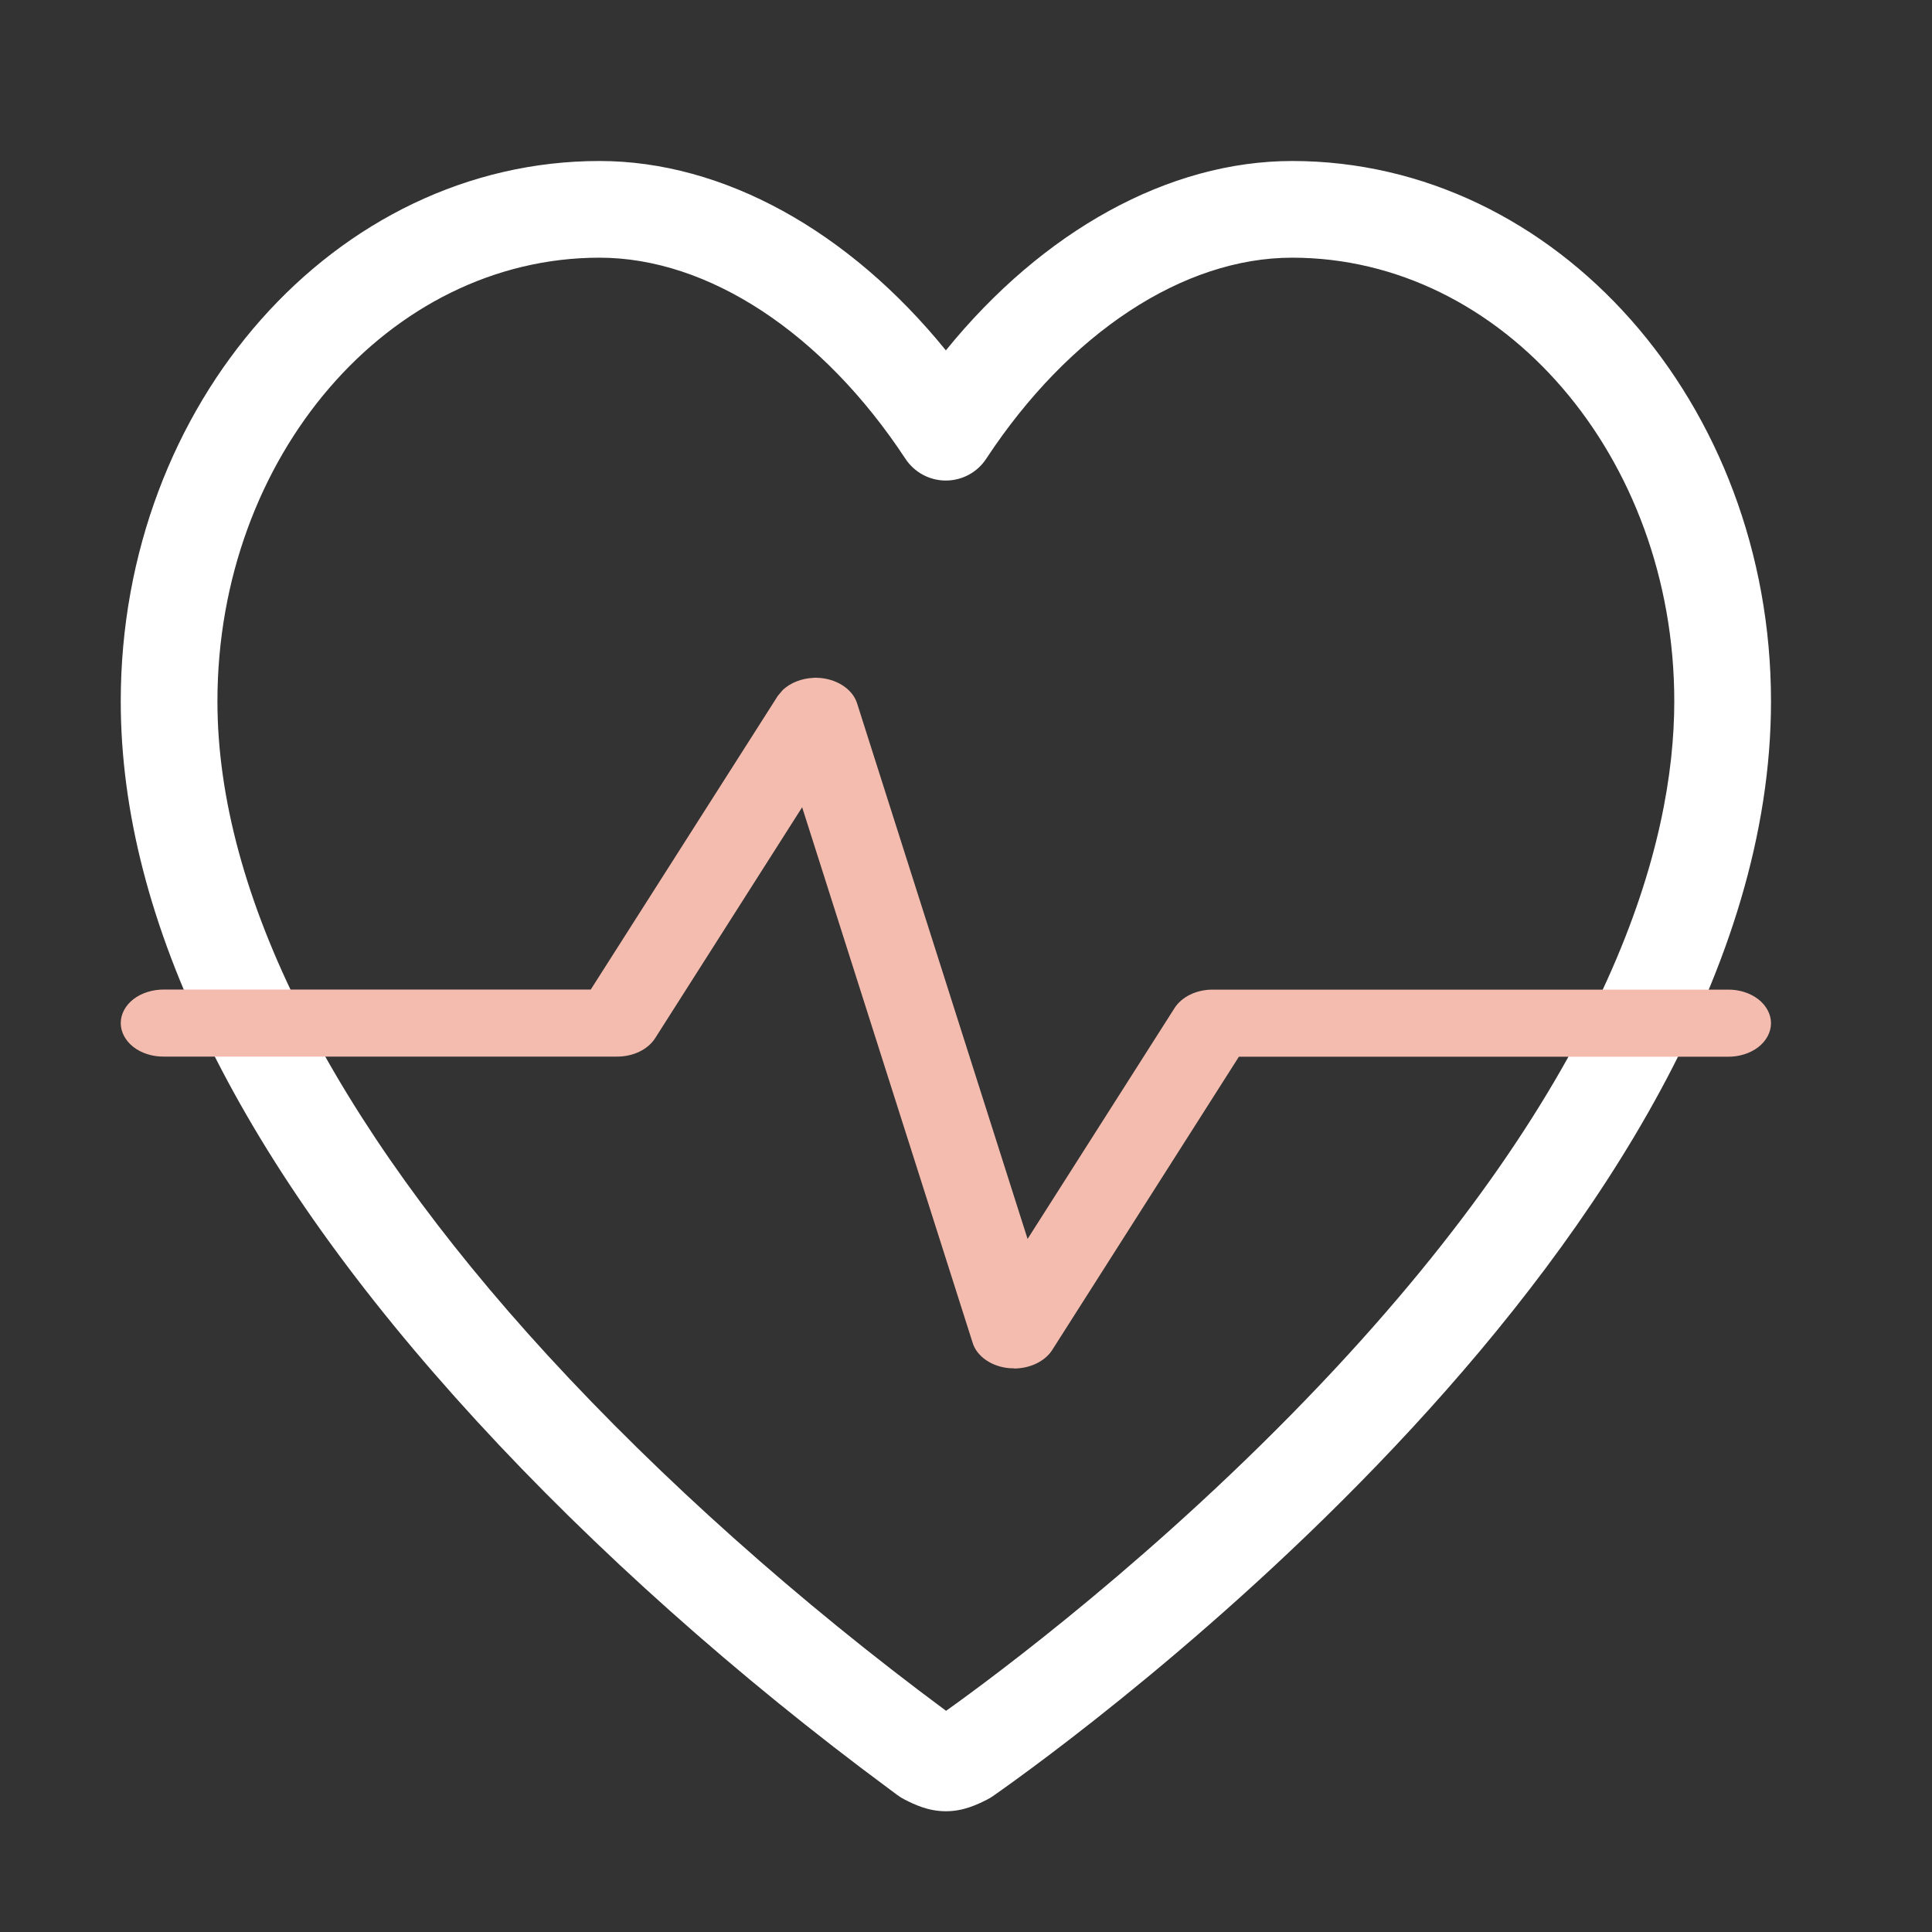
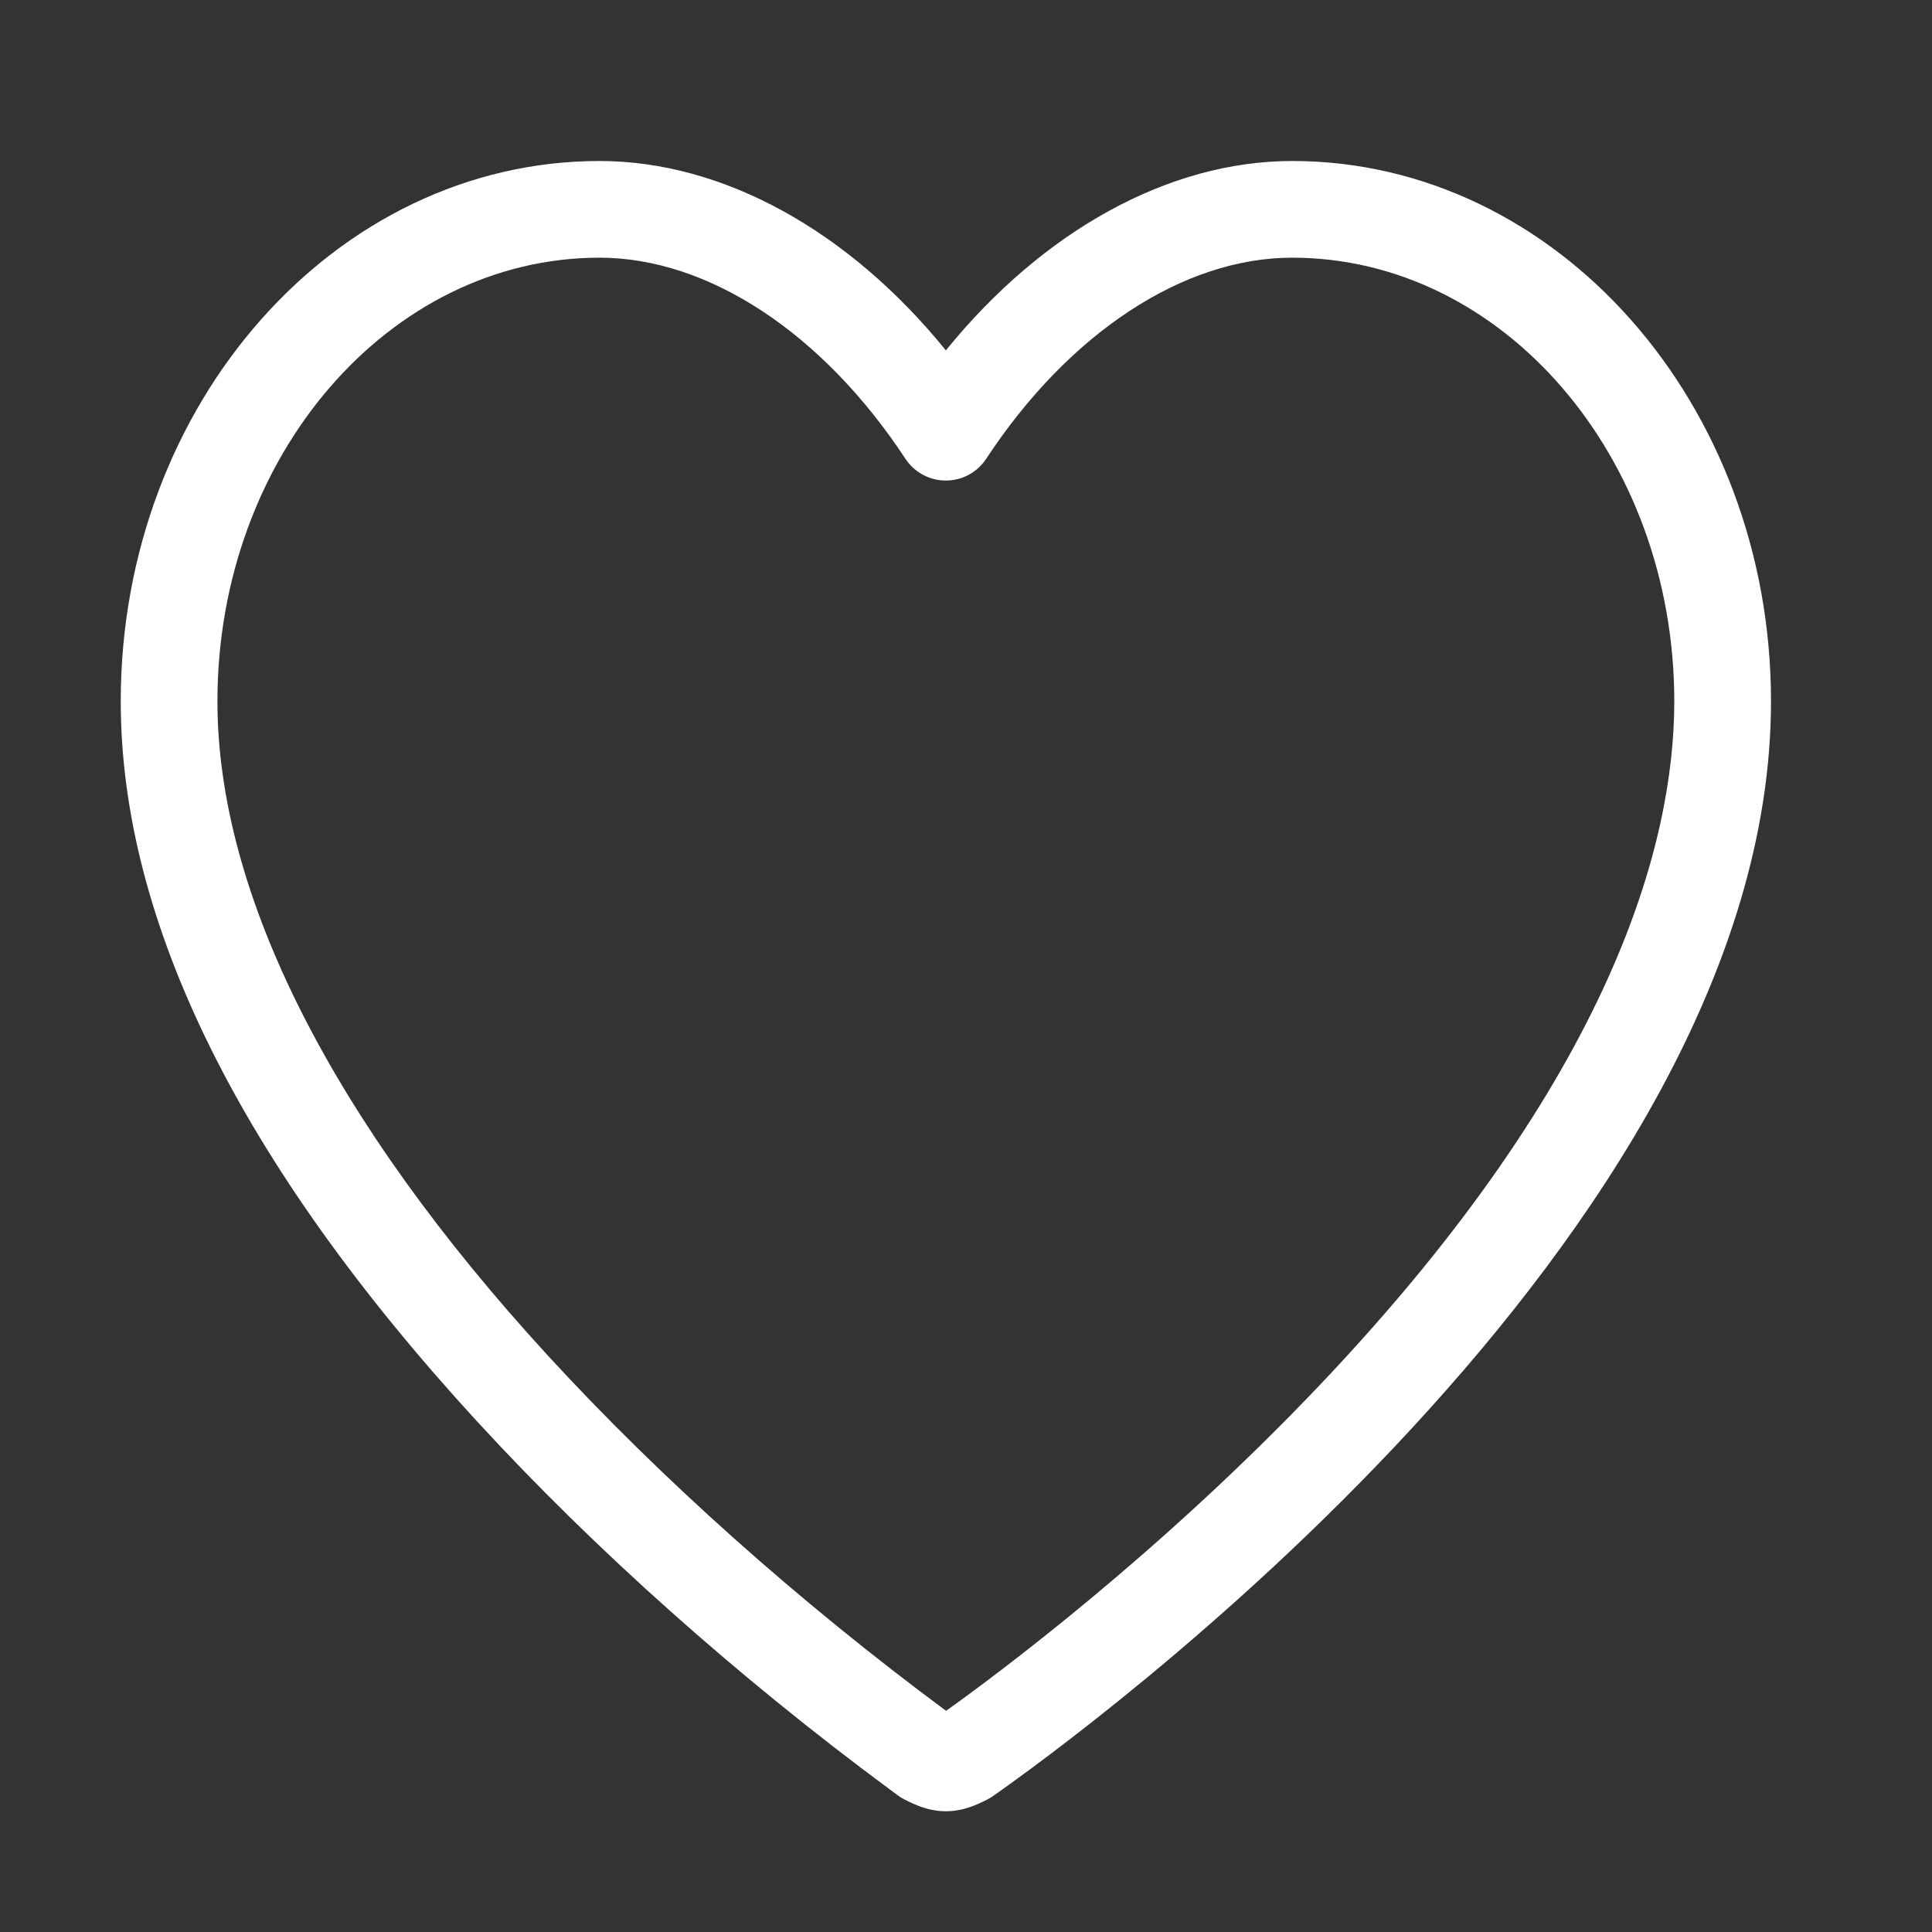
<svg xmlns="http://www.w3.org/2000/svg" width="48" height="48" viewBox="0 0 48 48" fill="none">
  <rect x="0" y="0" width="48" height="48" fill="#333333" stroke="none" />
  <path d="M23.5 45C23.055 45 22.709 44.827 22.48 44.712C22.409 44.676 22.343 44.635 22.28 44.587C22.253 44.565 22.194 44.522 22.11 44.46C18.32 41.658 14.77 38.492 11.844 35.305C5.975 28.912 3 22.895 3 17.424C3 10.022 8.336 4 14.896 4C17.963 4 21.09 5.733 23.5 8.705C25.91 5.733 29.037 4 32.104 4C38.664 4 44 10.022 44 17.424C44 30.707 26.65 43.237 24.672 44.622C24.624 44.656 24.572 44.687 24.519 44.713C24.289 44.828 23.944 45 23.5 45ZM14.896 6.402C9.661 6.402 5.402 11.346 5.402 17.424C5.402 22.206 8.242 27.827 13.613 33.68C16.43 36.747 19.85 39.797 23.505 42.505C24.708 41.647 28.795 38.624 32.82 34.379C40.074 26.728 41.597 20.936 41.597 17.424C41.597 11.346 37.338 6.402 32.102 6.402C29.401 6.402 26.56 8.27 24.502 11.398C24.28 11.736 23.903 11.939 23.499 11.939C23.094 11.939 22.718 11.736 22.495 11.398C20.436 8.27 17.595 6.402 14.895 6.402H14.896Z" fill="white" />
-   <path d="M43.485 24.982C43.337 24.867 43.135 24.804 42.927 24.807H30.126C29.832 24.807 29.562 24.937 29.431 25.144L25.439 31.414L21.018 17.524C20.933 17.257 20.633 17.069 20.284 17.062C19.982 17.055 19.704 17.187 19.57 17.399L14.852 24.808H4.072C3.863 24.805 3.662 24.867 3.514 24.983C3.365 25.098 3.281 25.255 3.281 25.418C3.281 25.582 3.365 25.739 3.514 25.855C3.662 25.969 3.864 26.032 4.072 26.03H15.331C15.624 26.03 15.893 25.899 16.024 25.693L20.017 19.421L24.439 33.312C24.517 33.56 24.785 33.744 25.107 33.772C25.43 33.799 25.742 33.666 25.887 33.437L30.604 26.03H42.925C43.135 26.032 43.336 25.969 43.484 25.855C43.633 25.74 43.716 25.583 43.716 25.419C43.716 25.256 43.633 25.098 43.484 24.983L43.485 24.982Z" fill="#F4BCAE" />
-   <path d="M25.192 33.996C25.155 33.996 25.116 33.995 25.078 33.992C24.639 33.955 24.272 33.702 24.166 33.365L24.158 33.339L19.929 20.056L16.278 25.792C16.097 26.075 15.734 26.251 15.332 26.251H4.072C3.795 26.255 3.517 26.169 3.316 26.013C3.115 25.857 3 25.641 3 25.418C3 25.196 3.115 24.979 3.316 24.824C3.517 24.668 3.797 24.582 4.078 24.585H14.677L19.317 17.3C19.32 17.294 19.324 17.289 19.327 17.285L19.447 17.143C19.636 16.964 19.915 16.853 20.215 16.841L20.221 16.839H20.292C20.766 16.85 21.178 17.11 21.293 17.471L25.53 30.781L29.18 25.047C29.361 24.763 29.724 24.587 30.126 24.587H42.928C43.206 24.583 43.483 24.67 43.684 24.826C43.885 24.982 44 25.199 44 25.421C44 25.643 43.885 25.86 43.684 26.016C43.483 26.171 43.206 26.258 42.922 26.254H30.78L26.142 33.54C25.962 33.822 25.591 34 25.193 34L25.192 33.996ZM24.717 33.268C24.77 33.42 24.939 33.532 25.139 33.55C25.344 33.568 25.543 33.483 25.635 33.338L30.43 25.807H42.925C43.065 25.808 43.192 25.768 43.286 25.696C43.38 25.623 43.434 25.521 43.434 25.418C43.434 25.315 43.382 25.214 43.286 25.141C43.192 25.068 43.06 25.027 42.931 25.03H30.125C29.939 25.03 29.767 25.113 29.683 25.244L25.35 32.051L20.744 17.578C20.691 17.411 20.502 17.291 20.284 17.284H20.248C20.068 17.288 19.902 17.371 19.822 17.498L15.026 25.03H4.072C3.931 25.028 3.806 25.068 3.712 25.141C3.618 25.214 3.564 25.315 3.564 25.418C3.564 25.521 3.616 25.623 3.712 25.696C3.806 25.768 3.933 25.809 4.067 25.807H15.331C15.518 25.807 15.688 25.724 15.773 25.592L20.107 18.784L24.717 33.267V33.268Z" fill="#F4BCAE" />
</svg>